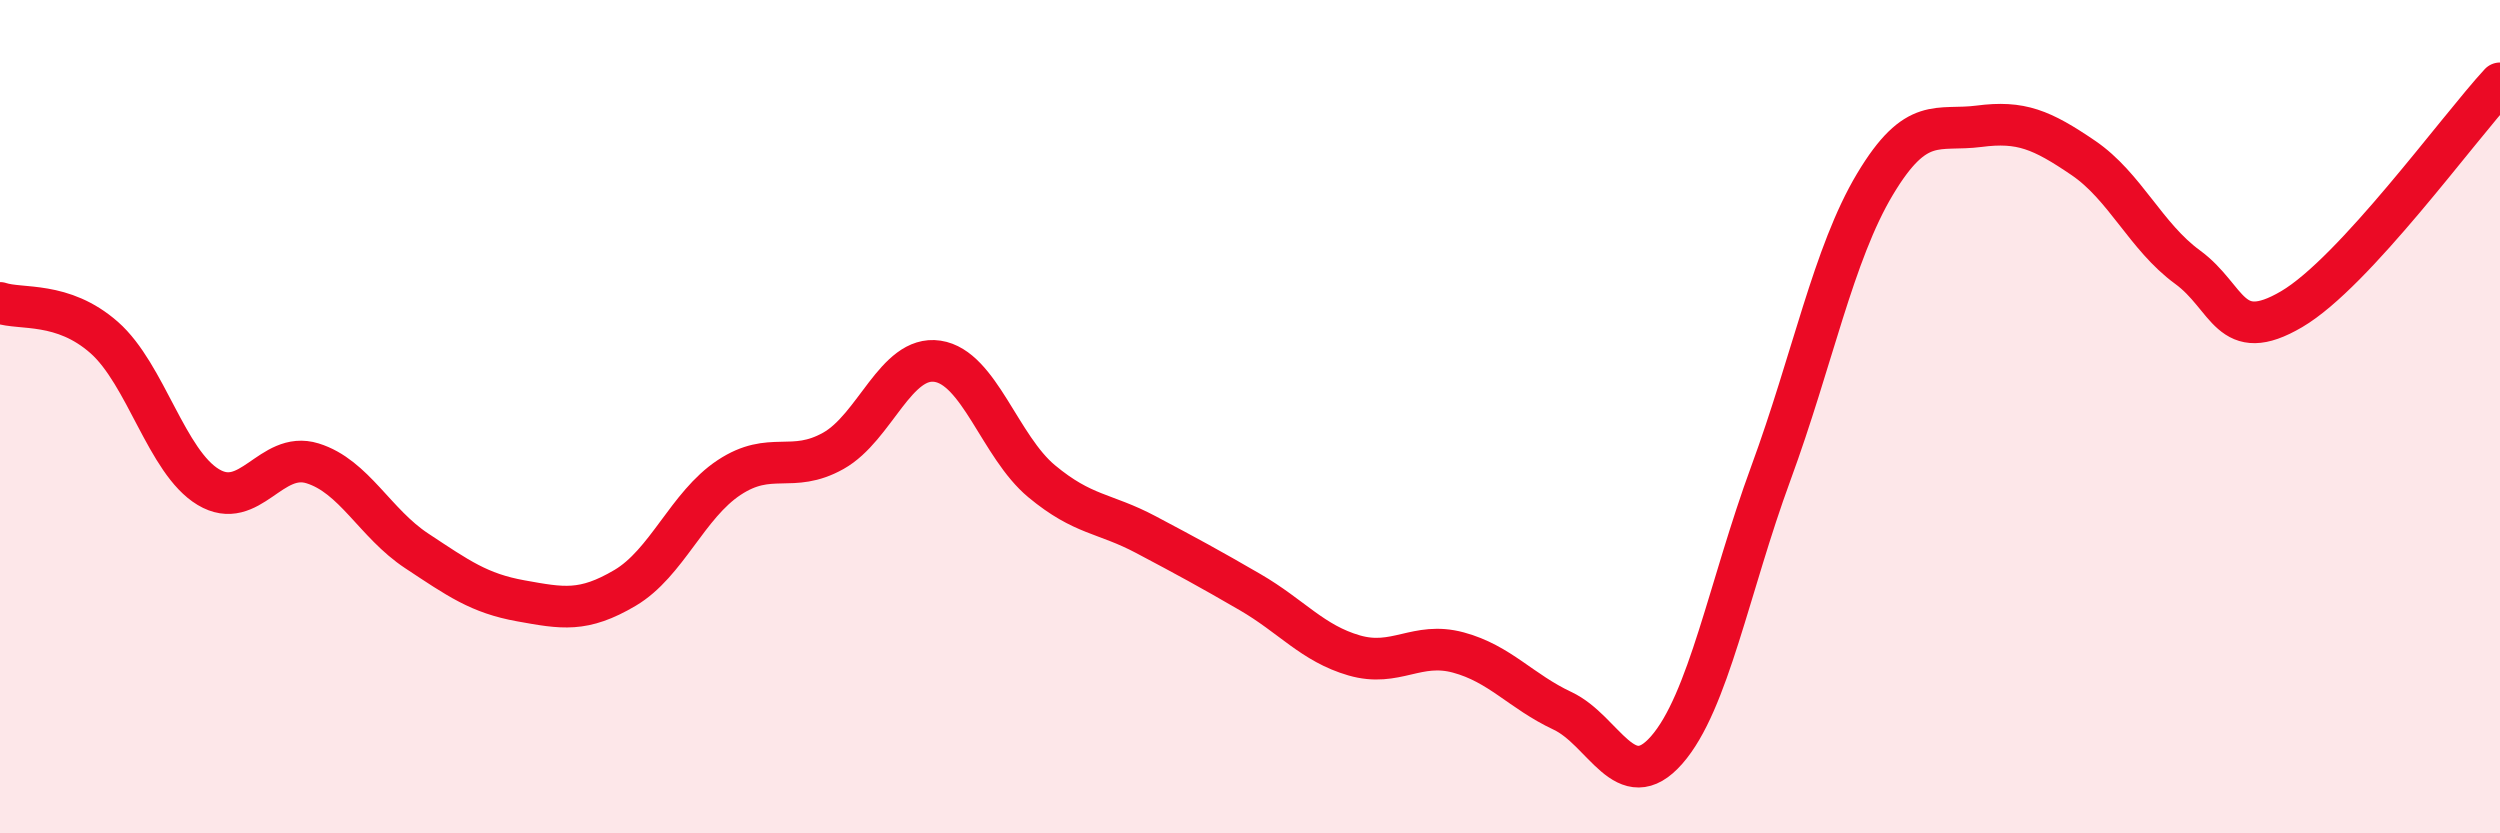
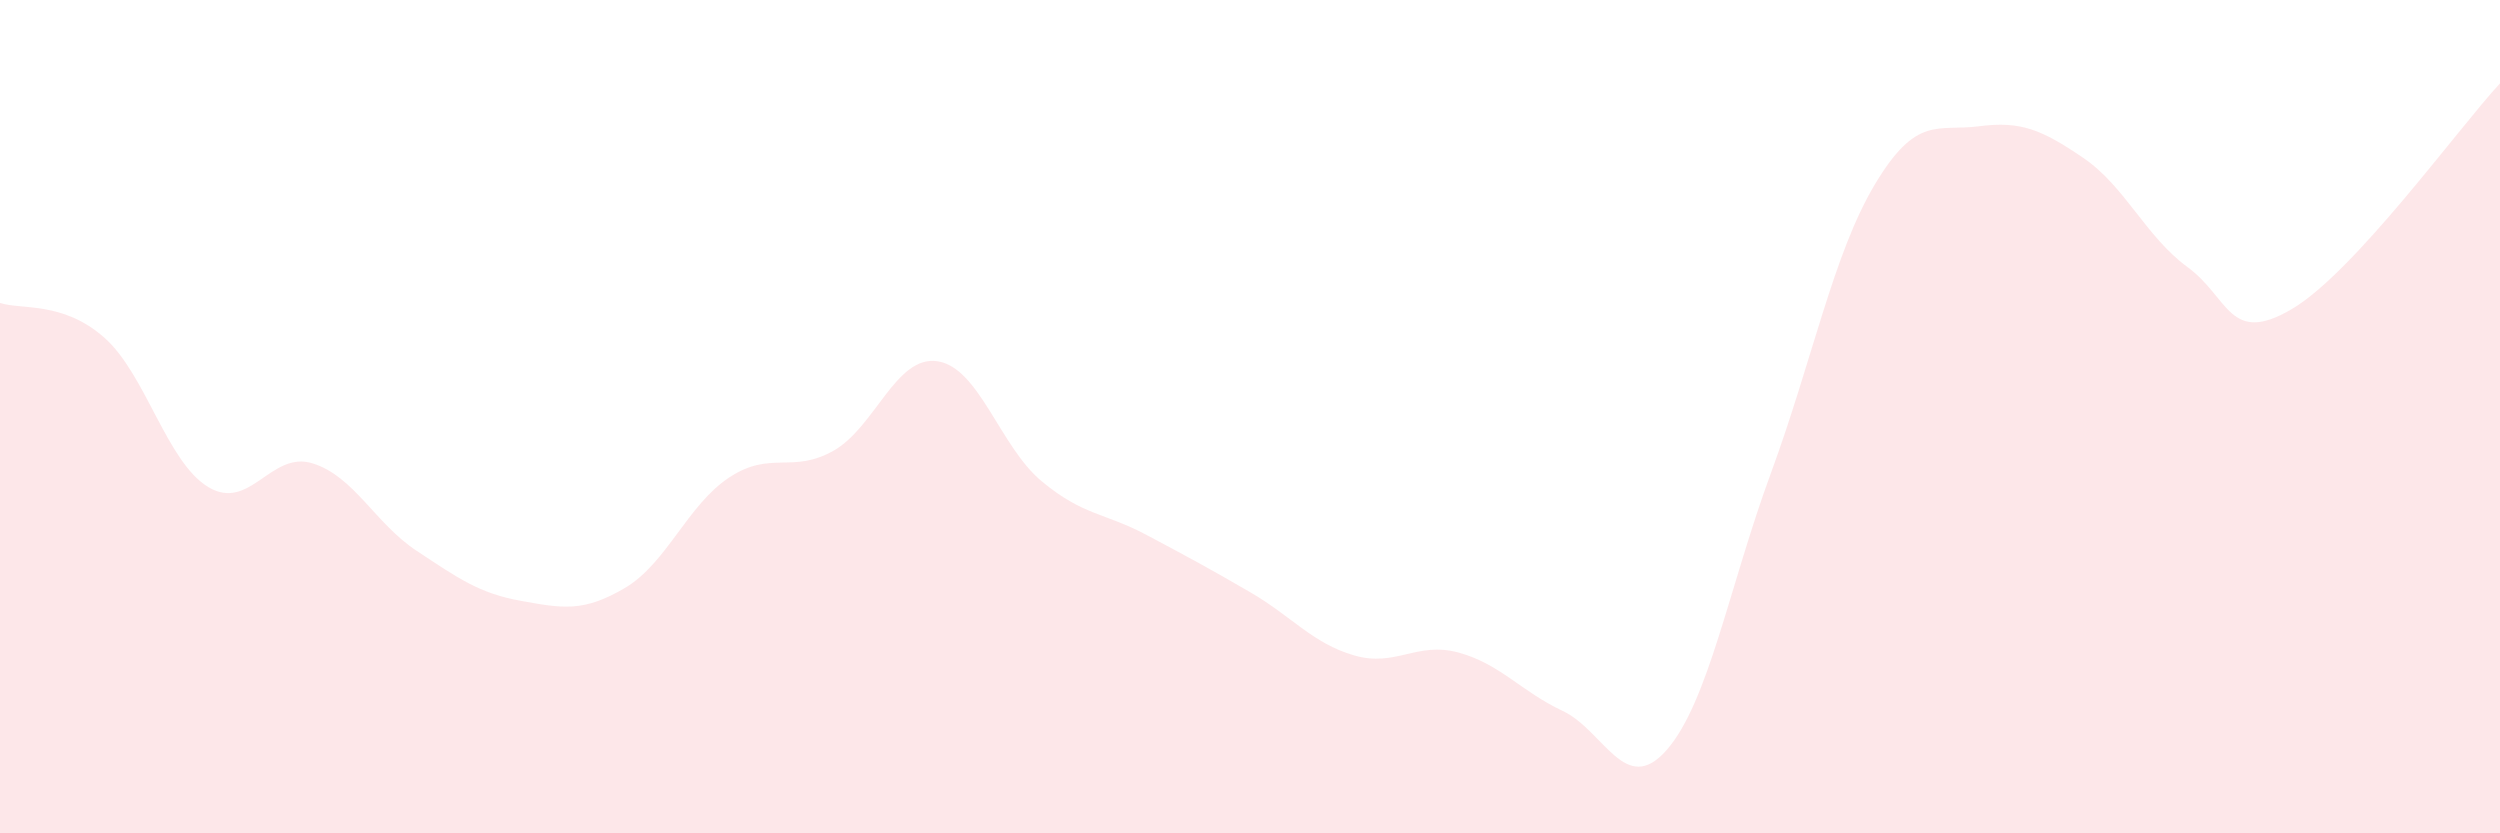
<svg xmlns="http://www.w3.org/2000/svg" width="60" height="20" viewBox="0 0 60 20">
  <path d="M 0,7.27 C 0.5,7.44 1.5,7.22 2.5,8.1 C 3.5,8.98 4,11.09 5,11.69 C 6,12.29 6.5,10.81 7.5,11.12 C 8.5,11.43 9,12.56 10,13.22 C 11,13.88 11.5,14.24 12.5,14.42 C 13.5,14.6 14,14.7 15,14.11 C 16,13.52 16.5,12.12 17.5,11.46 C 18.5,10.8 19,11.38 20,10.82 C 21,10.26 21.5,8.52 22.5,8.67 C 23.5,8.82 24,10.72 25,11.55 C 26,12.38 26.5,12.3 27.5,12.83 C 28.5,13.36 29,13.63 30,14.21 C 31,14.79 31.5,15.44 32.5,15.73 C 33.5,16.02 34,15.39 35,15.66 C 36,15.93 36.5,16.59 37.5,17.06 C 38.5,17.53 39,19.14 40,18 C 41,16.86 41.5,14.08 42.5,11.36 C 43.5,8.64 44,6.09 45,4.42 C 46,2.75 46.5,3.16 47.5,3.03 C 48.5,2.9 49,3.11 50,3.79 C 51,4.47 51.5,5.68 52.5,6.41 C 53.5,7.14 53.5,8.3 55,7.42 C 56.5,6.54 59,3.08 60,2L60 20L0 20Z" fill="#EB0A25" opacity="0.1" stroke-linecap="round" stroke-linejoin="round" />
-   <path d="M 0,7.27 C 0.5,7.44 1.5,7.22 2.5,8.1 C 3.5,8.98 4,11.09 5,11.69 C 6,12.29 6.5,10.81 7.5,11.12 C 8.5,11.43 9,12.56 10,13.22 C 11,13.88 11.5,14.24 12.5,14.42 C 13.5,14.6 14,14.7 15,14.11 C 16,13.52 16.5,12.12 17.5,11.46 C 18.5,10.8 19,11.38 20,10.82 C 21,10.26 21.5,8.52 22.5,8.67 C 23.5,8.82 24,10.72 25,11.55 C 26,12.38 26.5,12.3 27.5,12.83 C 28.5,13.36 29,13.63 30,14.21 C 31,14.79 31.5,15.44 32.5,15.73 C 33.5,16.02 34,15.39 35,15.66 C 36,15.93 36.5,16.59 37.5,17.06 C 38.5,17.53 39,19.14 40,18 C 41,16.86 41.5,14.08 42.5,11.36 C 43.5,8.64 44,6.09 45,4.42 C 46,2.75 46.5,3.16 47.5,3.03 C 48.5,2.9 49,3.11 50,3.79 C 51,4.47 51.5,5.68 52.5,6.41 C 53.5,7.14 53.5,8.3 55,7.42 C 56.5,6.54 59,3.08 60,2" stroke="#EB0A25" stroke-width="1" fill="none" stroke-linecap="round" stroke-linejoin="round" />
</svg>